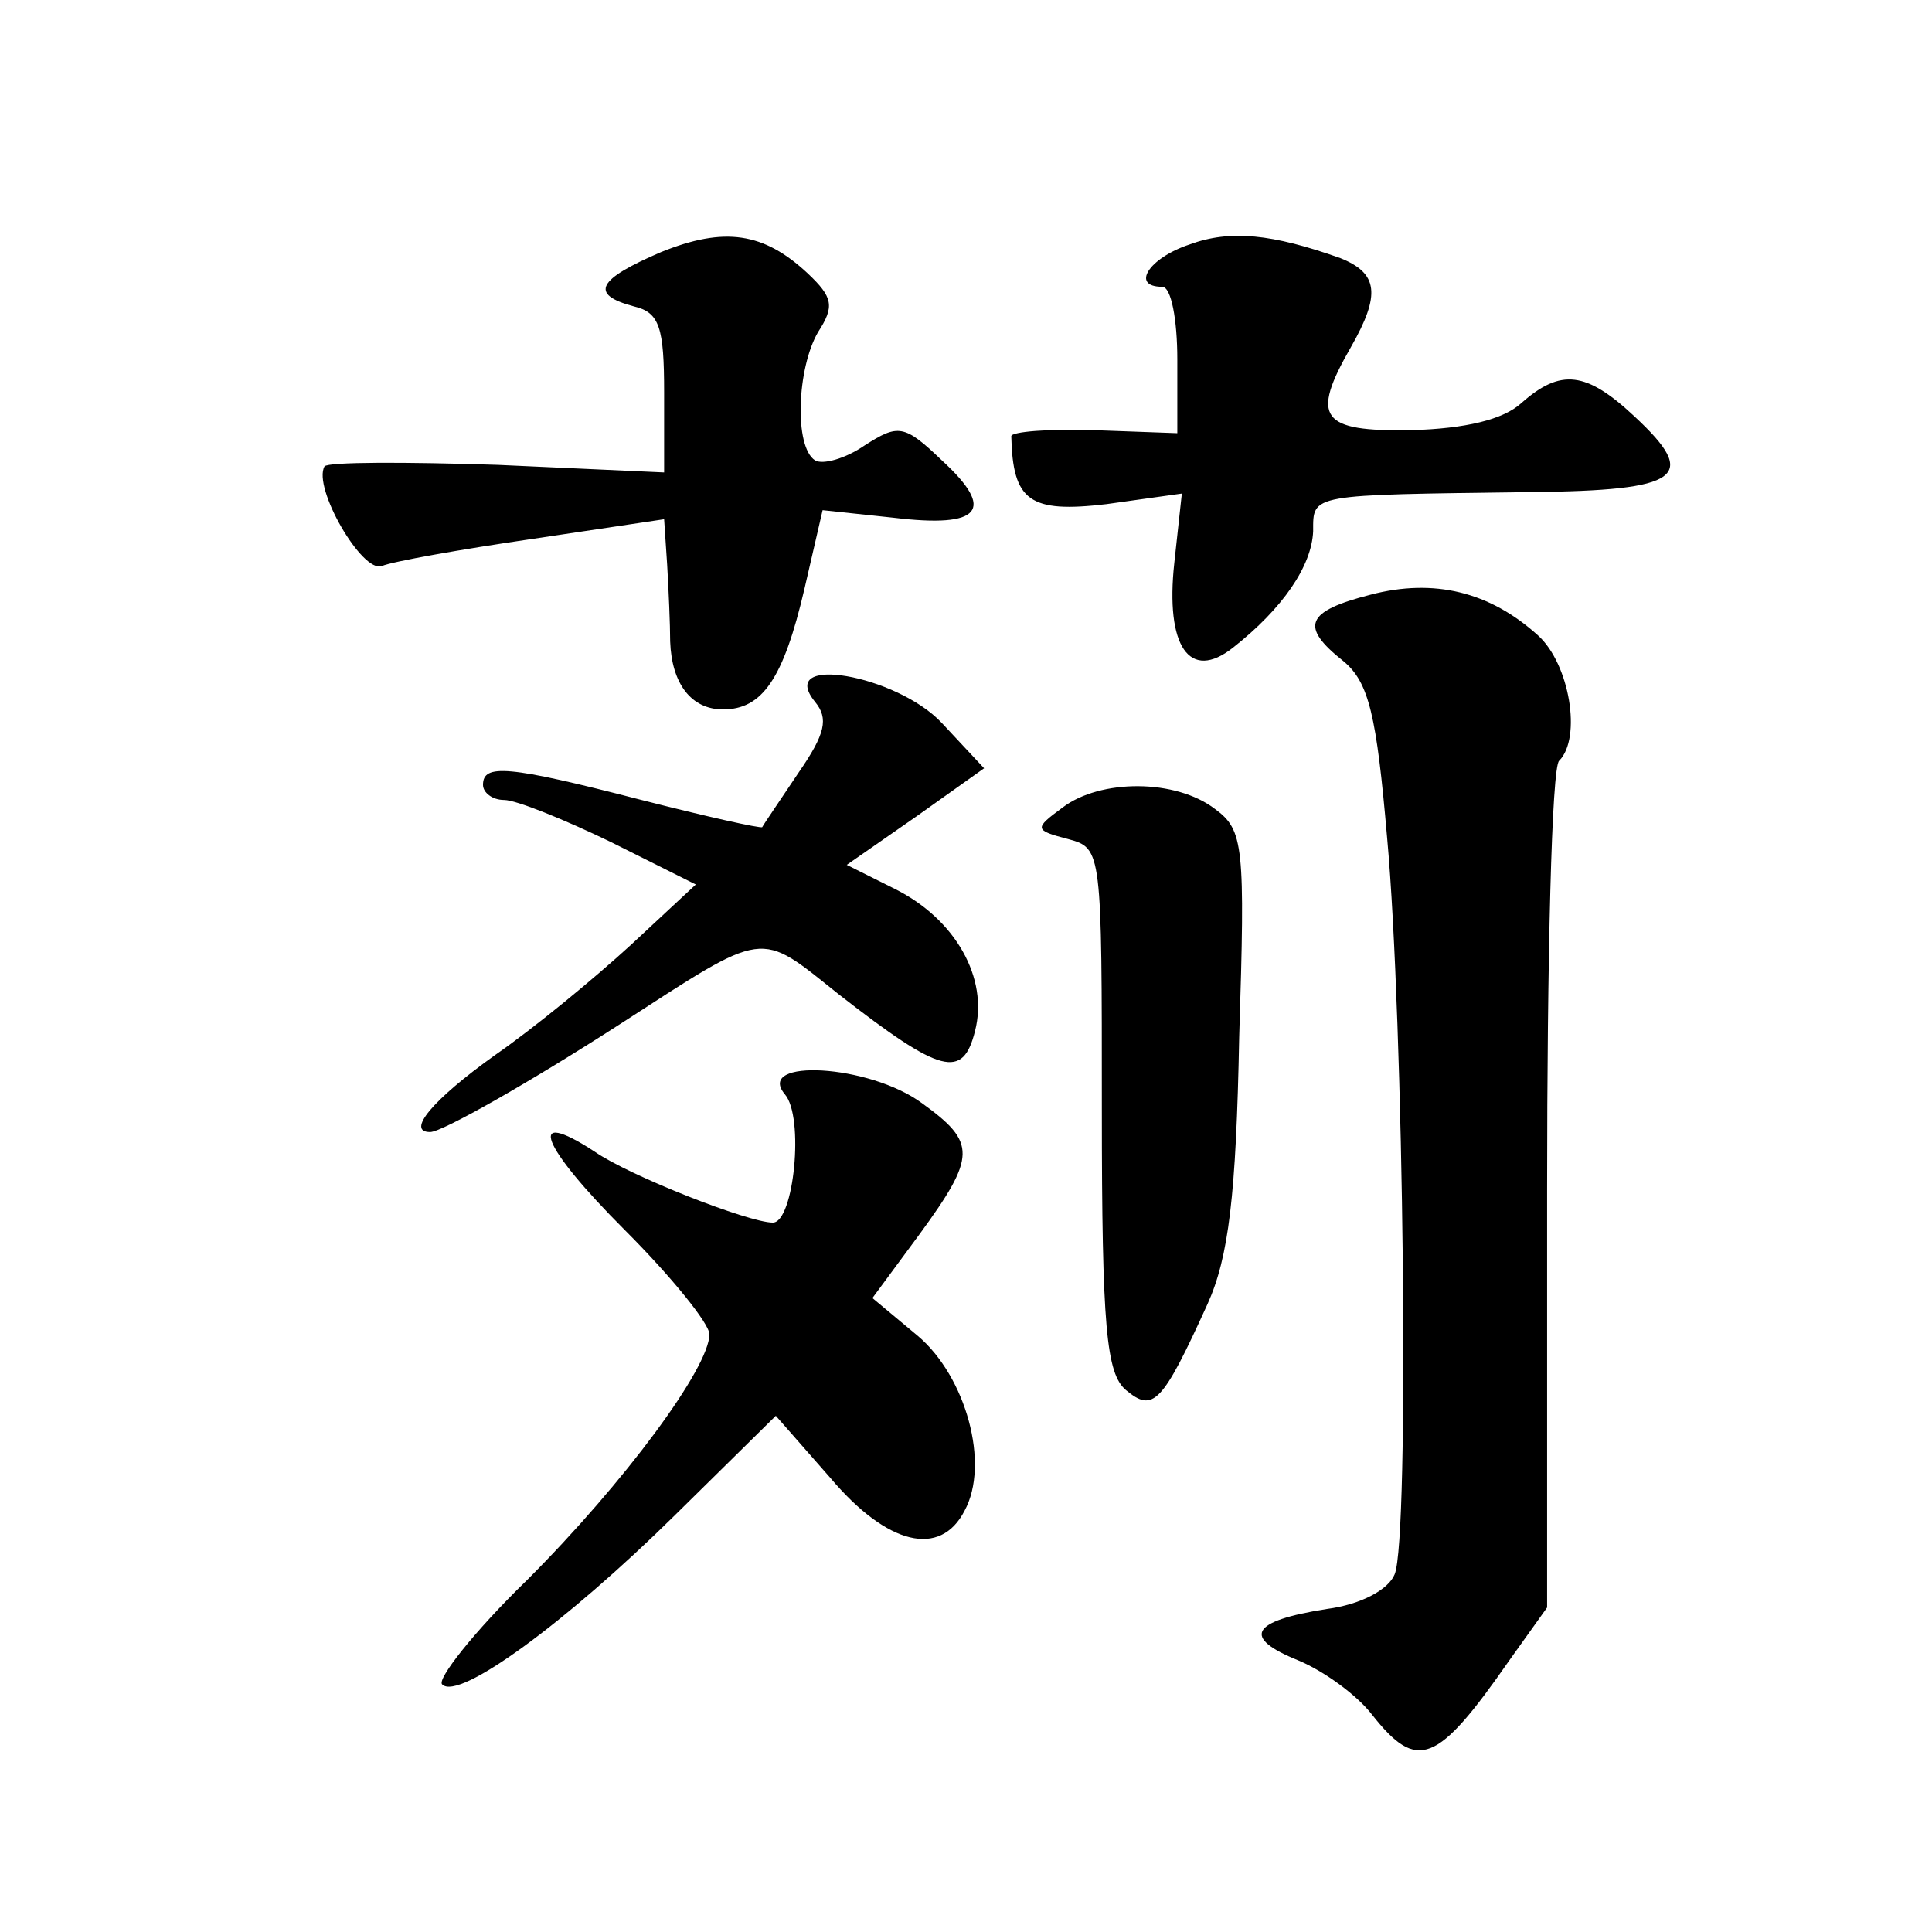
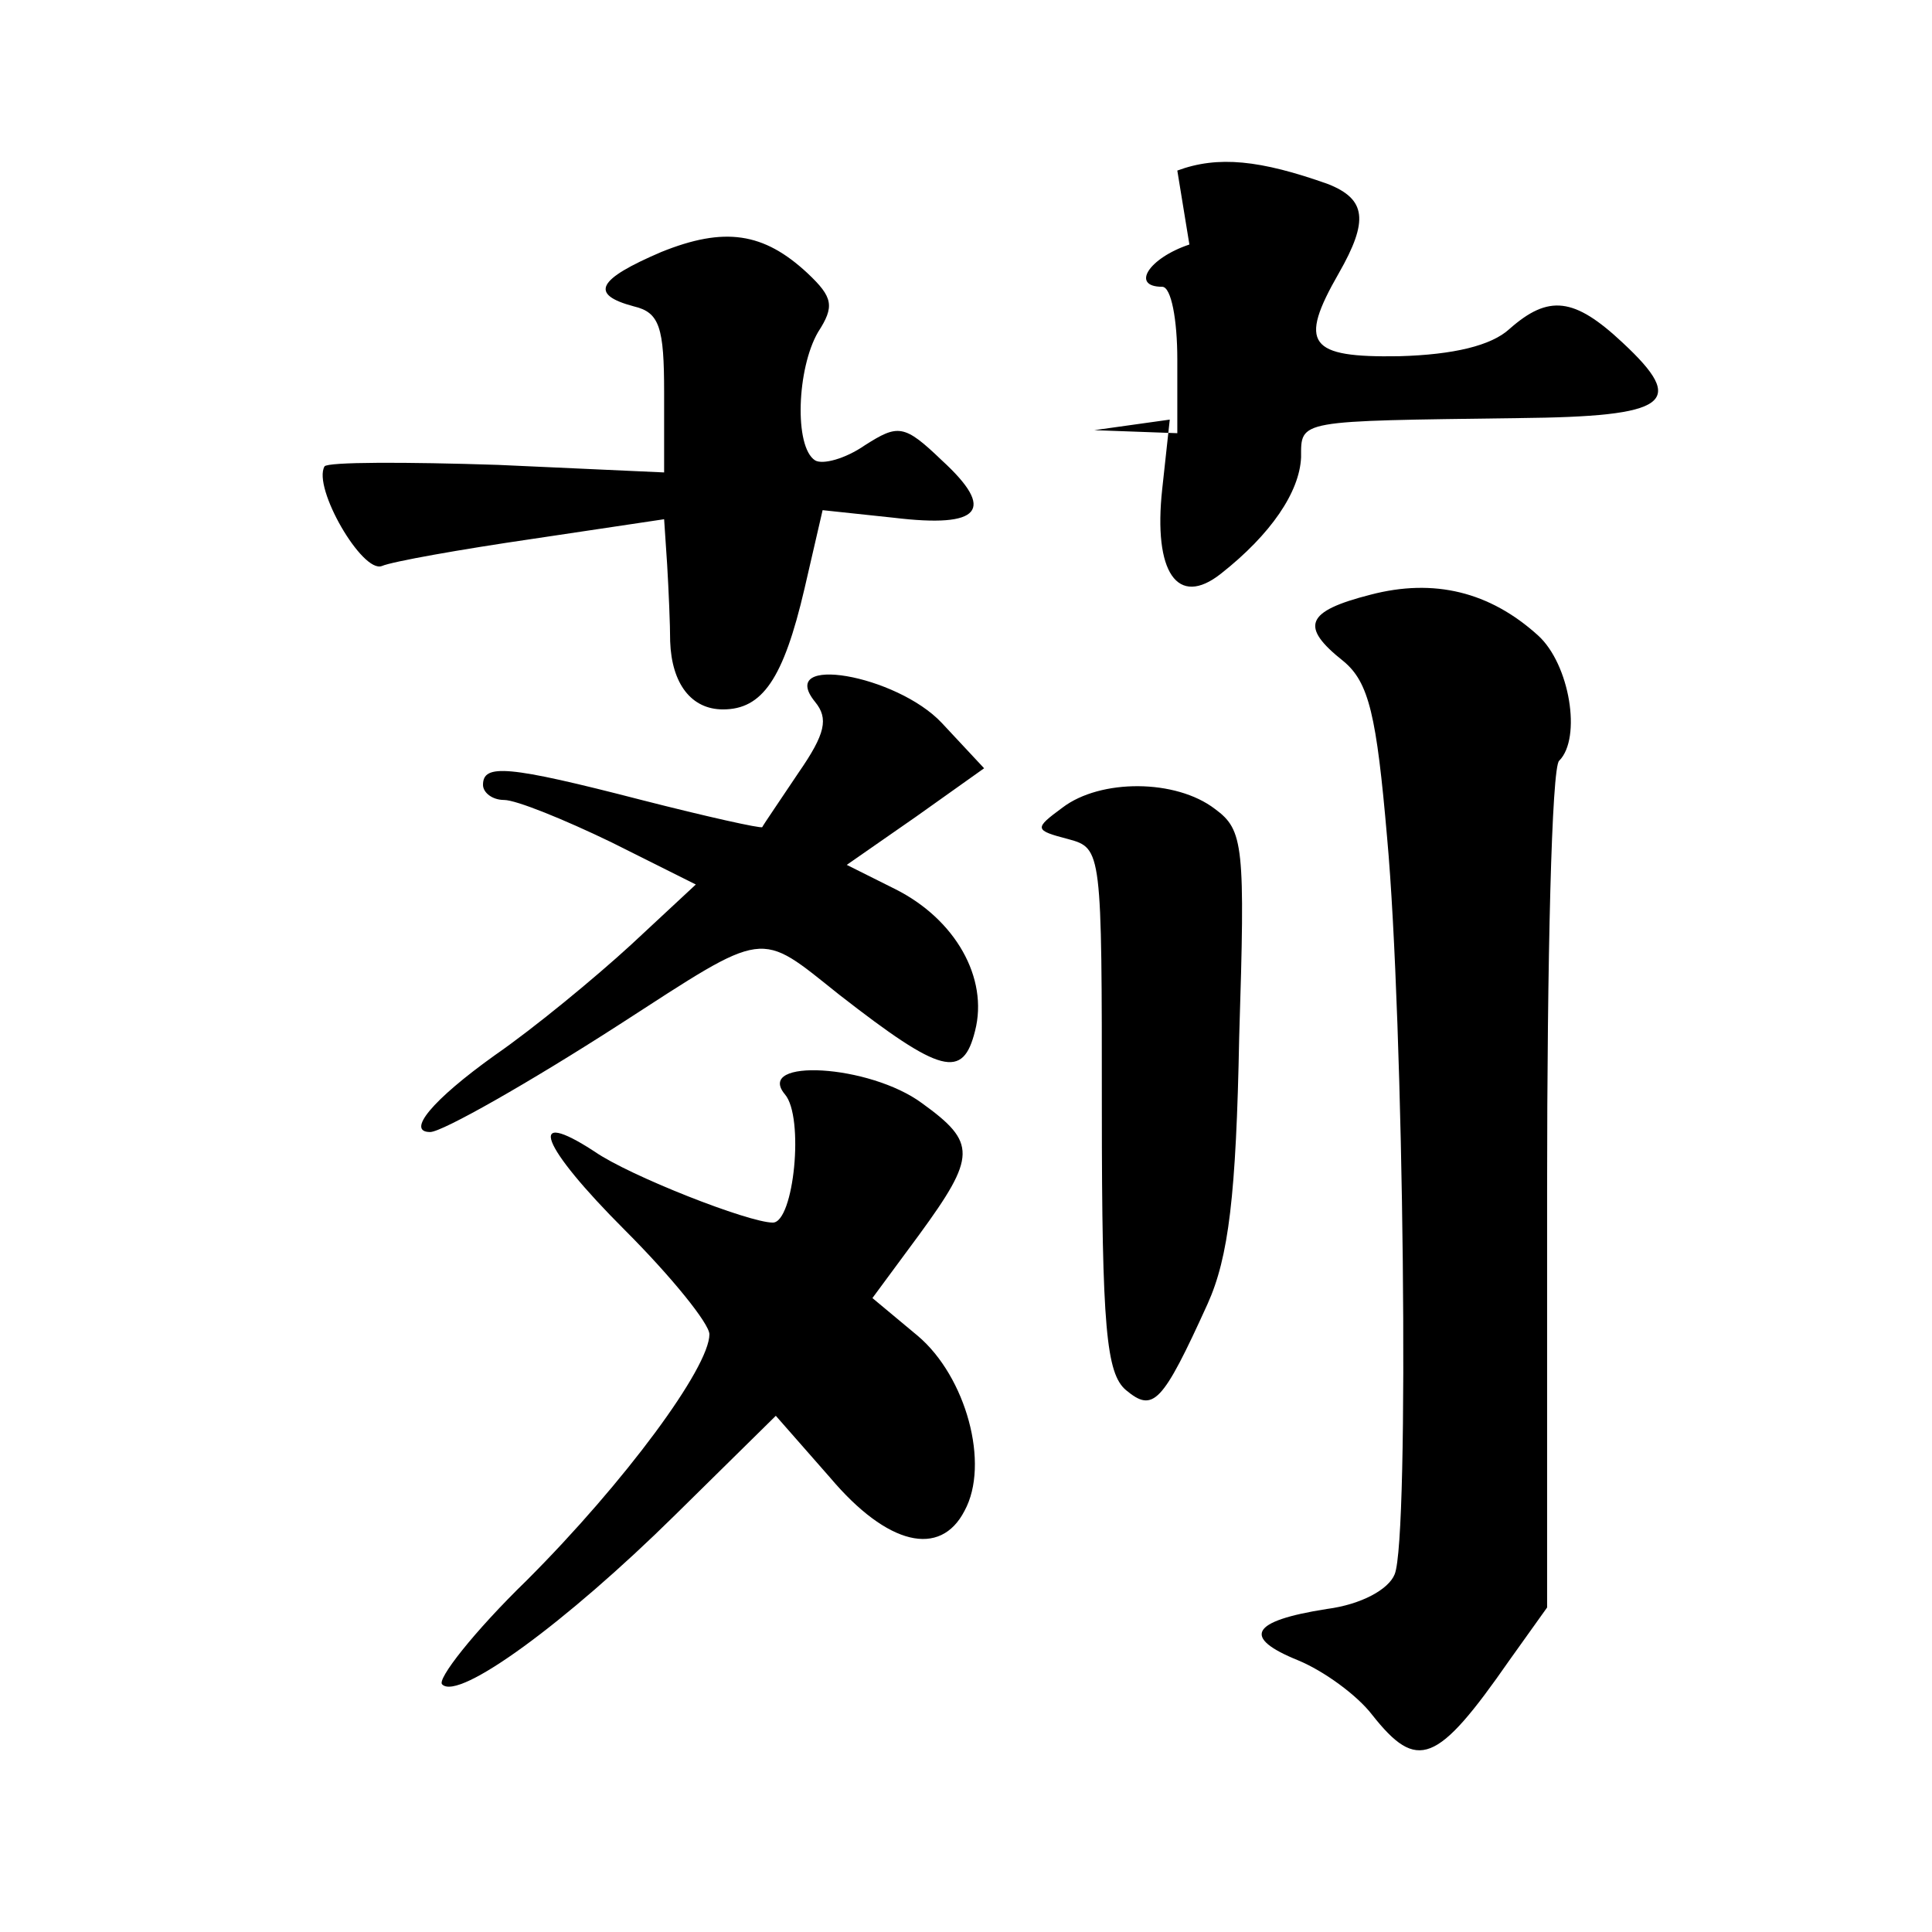
<svg xmlns="http://www.w3.org/2000/svg" version="1.0" width="128pt" height="128pt" viewBox="0 0 128 128" preserveAspectRatio="xMidYMid meet">
  <g transform="translate(0,128) scale(0.1,-0.1)" fill="#0" stroke="none">
-     <path d="M438 1113 c-42 -18 -48 -28 -18 -36 17 -4 20 -14 20 -57 l0 -53 -110 5 c-61 2 -113 2 -115 -1 -8 -14 25 -71 38 -66 7 3 52 11 100 18 l87 13 2 -30 c1 -17 2 -40 2 -51 1 -28 14 -45 35 -45 26 0 40 20 54 80 l12 52 47 -5 c58 -7 68 5 32 38 -25 24 -29 24 -51 10 -13 -9 -28 -13 -33 -10 -14 9 -12 61 2 85 11 17 10 23 -7 39 -29 27 -55 31 -97 14z M788 1118 c-27 -9 -39 -28 -18 -28 6 0 10 -22 10 -48 l0 -49 -55 2 c-30 1 -55 -1 -55 -4 1 -43 12 -51 63 -45 l50 7 -5 -46 c-6 -55 10 -79 39 -56 33 26 52 54 53 77 0 25 -3 24 144 26 100 1 112 10 69 50 -32 30 -49 32 -75 9 -12 -11 -37 -17 -73 -18 -60 -1 -67 8 -40 55 20 35 18 49 -7 59 -45 16 -73 19 -100 9z M908 886 c-43 -11 -47 -21 -18 -44 17 -14 22 -36 29 -117 11 -120 15 -464 5 -488 -4 -10 -22 -20 -45 -23 -51 -8 -56 -19 -19 -34 17 -7 39 -23 49 -36 30 -38 43 -33 91 36 l25 35 0 277 c0 152 3 280 8 284 15 15 7 64 -14 83 -32 29 -69 38 -111 27z M540 815 c9 -11 7 -21 -11 -47 -12 -18 -23 -34 -24 -36 -1 -1 -37 7 -80 18 -89 23 -105 24 -105 10 0 -5 6 -10 14 -10 8 0 40 -13 71 -28 l56 -28 -43 -40 c-24 -22 -64 -55 -90 -73 -42 -30 -59 -51 -43 -51 8 0 66 33 125 71 99 64 92 63 146 20 68 -53 82 -56 90 -24 9 35 -13 74 -53 94 l-32 16 46 32 45 32 -28 30 c-30 32 -110 46 -84 14z M704 745 c-19 -14 -19 -15 4 -21 22 -6 22 -8 22 -179 0 -145 3 -175 16 -186 18 -15 24 -9 54 57 14 31 19 72 21 177 4 127 3 137 -16 151 -26 20 -76 20 -101 1z M520 555 c13 -15 6 -85 -8 -85 -16 0 -95 31 -118 47 -46 30 -36 4 20 -52 31 -31 56 -62 56 -69 0 -22 -56 -98 -121 -163 -35 -34 -60 -66 -56 -69 11 -11 82 41 154 112 l67 66 36 -41 c38 -45 73 -53 89 -22 17 31 1 89 -31 116 l-30 25 31 42 c38 52 38 61 2 87 -35 26 -111 30 -91 6z" />
+     <path d="M438 1113 c-42 -18 -48 -28 -18 -36 17 -4 20 -14 20 -57 l0 -53 -110 5 c-61 2 -113 2 -115 -1 -8 -14 25 -71 38 -66 7 3 52 11 100 18 l87 13 2 -30 c1 -17 2 -40 2 -51 1 -28 14 -45 35 -45 26 0 40 20 54 80 l12 52 47 -5 c58 -7 68 5 32 38 -25 24 -29 24 -51 10 -13 -9 -28 -13 -33 -10 -14 9 -12 61 2 85 11 17 10 23 -7 39 -29 27 -55 31 -97 14z M788 1118 c-27 -9 -39 -28 -18 -28 6 0 10 -22 10 -48 l0 -49 -55 2 l50 7 -5 -46 c-6 -55 10 -79 39 -56 33 26 52 54 53 77 0 25 -3 24 144 26 100 1 112 10 69 50 -32 30 -49 32 -75 9 -12 -11 -37 -17 -73 -18 -60 -1 -67 8 -40 55 20 35 18 49 -7 59 -45 16 -73 19 -100 9z M908 886 c-43 -11 -47 -21 -18 -44 17 -14 22 -36 29 -117 11 -120 15 -464 5 -488 -4 -10 -22 -20 -45 -23 -51 -8 -56 -19 -19 -34 17 -7 39 -23 49 -36 30 -38 43 -33 91 36 l25 35 0 277 c0 152 3 280 8 284 15 15 7 64 -14 83 -32 29 -69 38 -111 27z M540 815 c9 -11 7 -21 -11 -47 -12 -18 -23 -34 -24 -36 -1 -1 -37 7 -80 18 -89 23 -105 24 -105 10 0 -5 6 -10 14 -10 8 0 40 -13 71 -28 l56 -28 -43 -40 c-24 -22 -64 -55 -90 -73 -42 -30 -59 -51 -43 -51 8 0 66 33 125 71 99 64 92 63 146 20 68 -53 82 -56 90 -24 9 35 -13 74 -53 94 l-32 16 46 32 45 32 -28 30 c-30 32 -110 46 -84 14z M704 745 c-19 -14 -19 -15 4 -21 22 -6 22 -8 22 -179 0 -145 3 -175 16 -186 18 -15 24 -9 54 57 14 31 19 72 21 177 4 127 3 137 -16 151 -26 20 -76 20 -101 1z M520 555 c13 -15 6 -85 -8 -85 -16 0 -95 31 -118 47 -46 30 -36 4 20 -52 31 -31 56 -62 56 -69 0 -22 -56 -98 -121 -163 -35 -34 -60 -66 -56 -69 11 -11 82 41 154 112 l67 66 36 -41 c38 -45 73 -53 89 -22 17 31 1 89 -31 116 l-30 25 31 42 c38 52 38 61 2 87 -35 26 -111 30 -91 6z" />
  </g>
</svg>